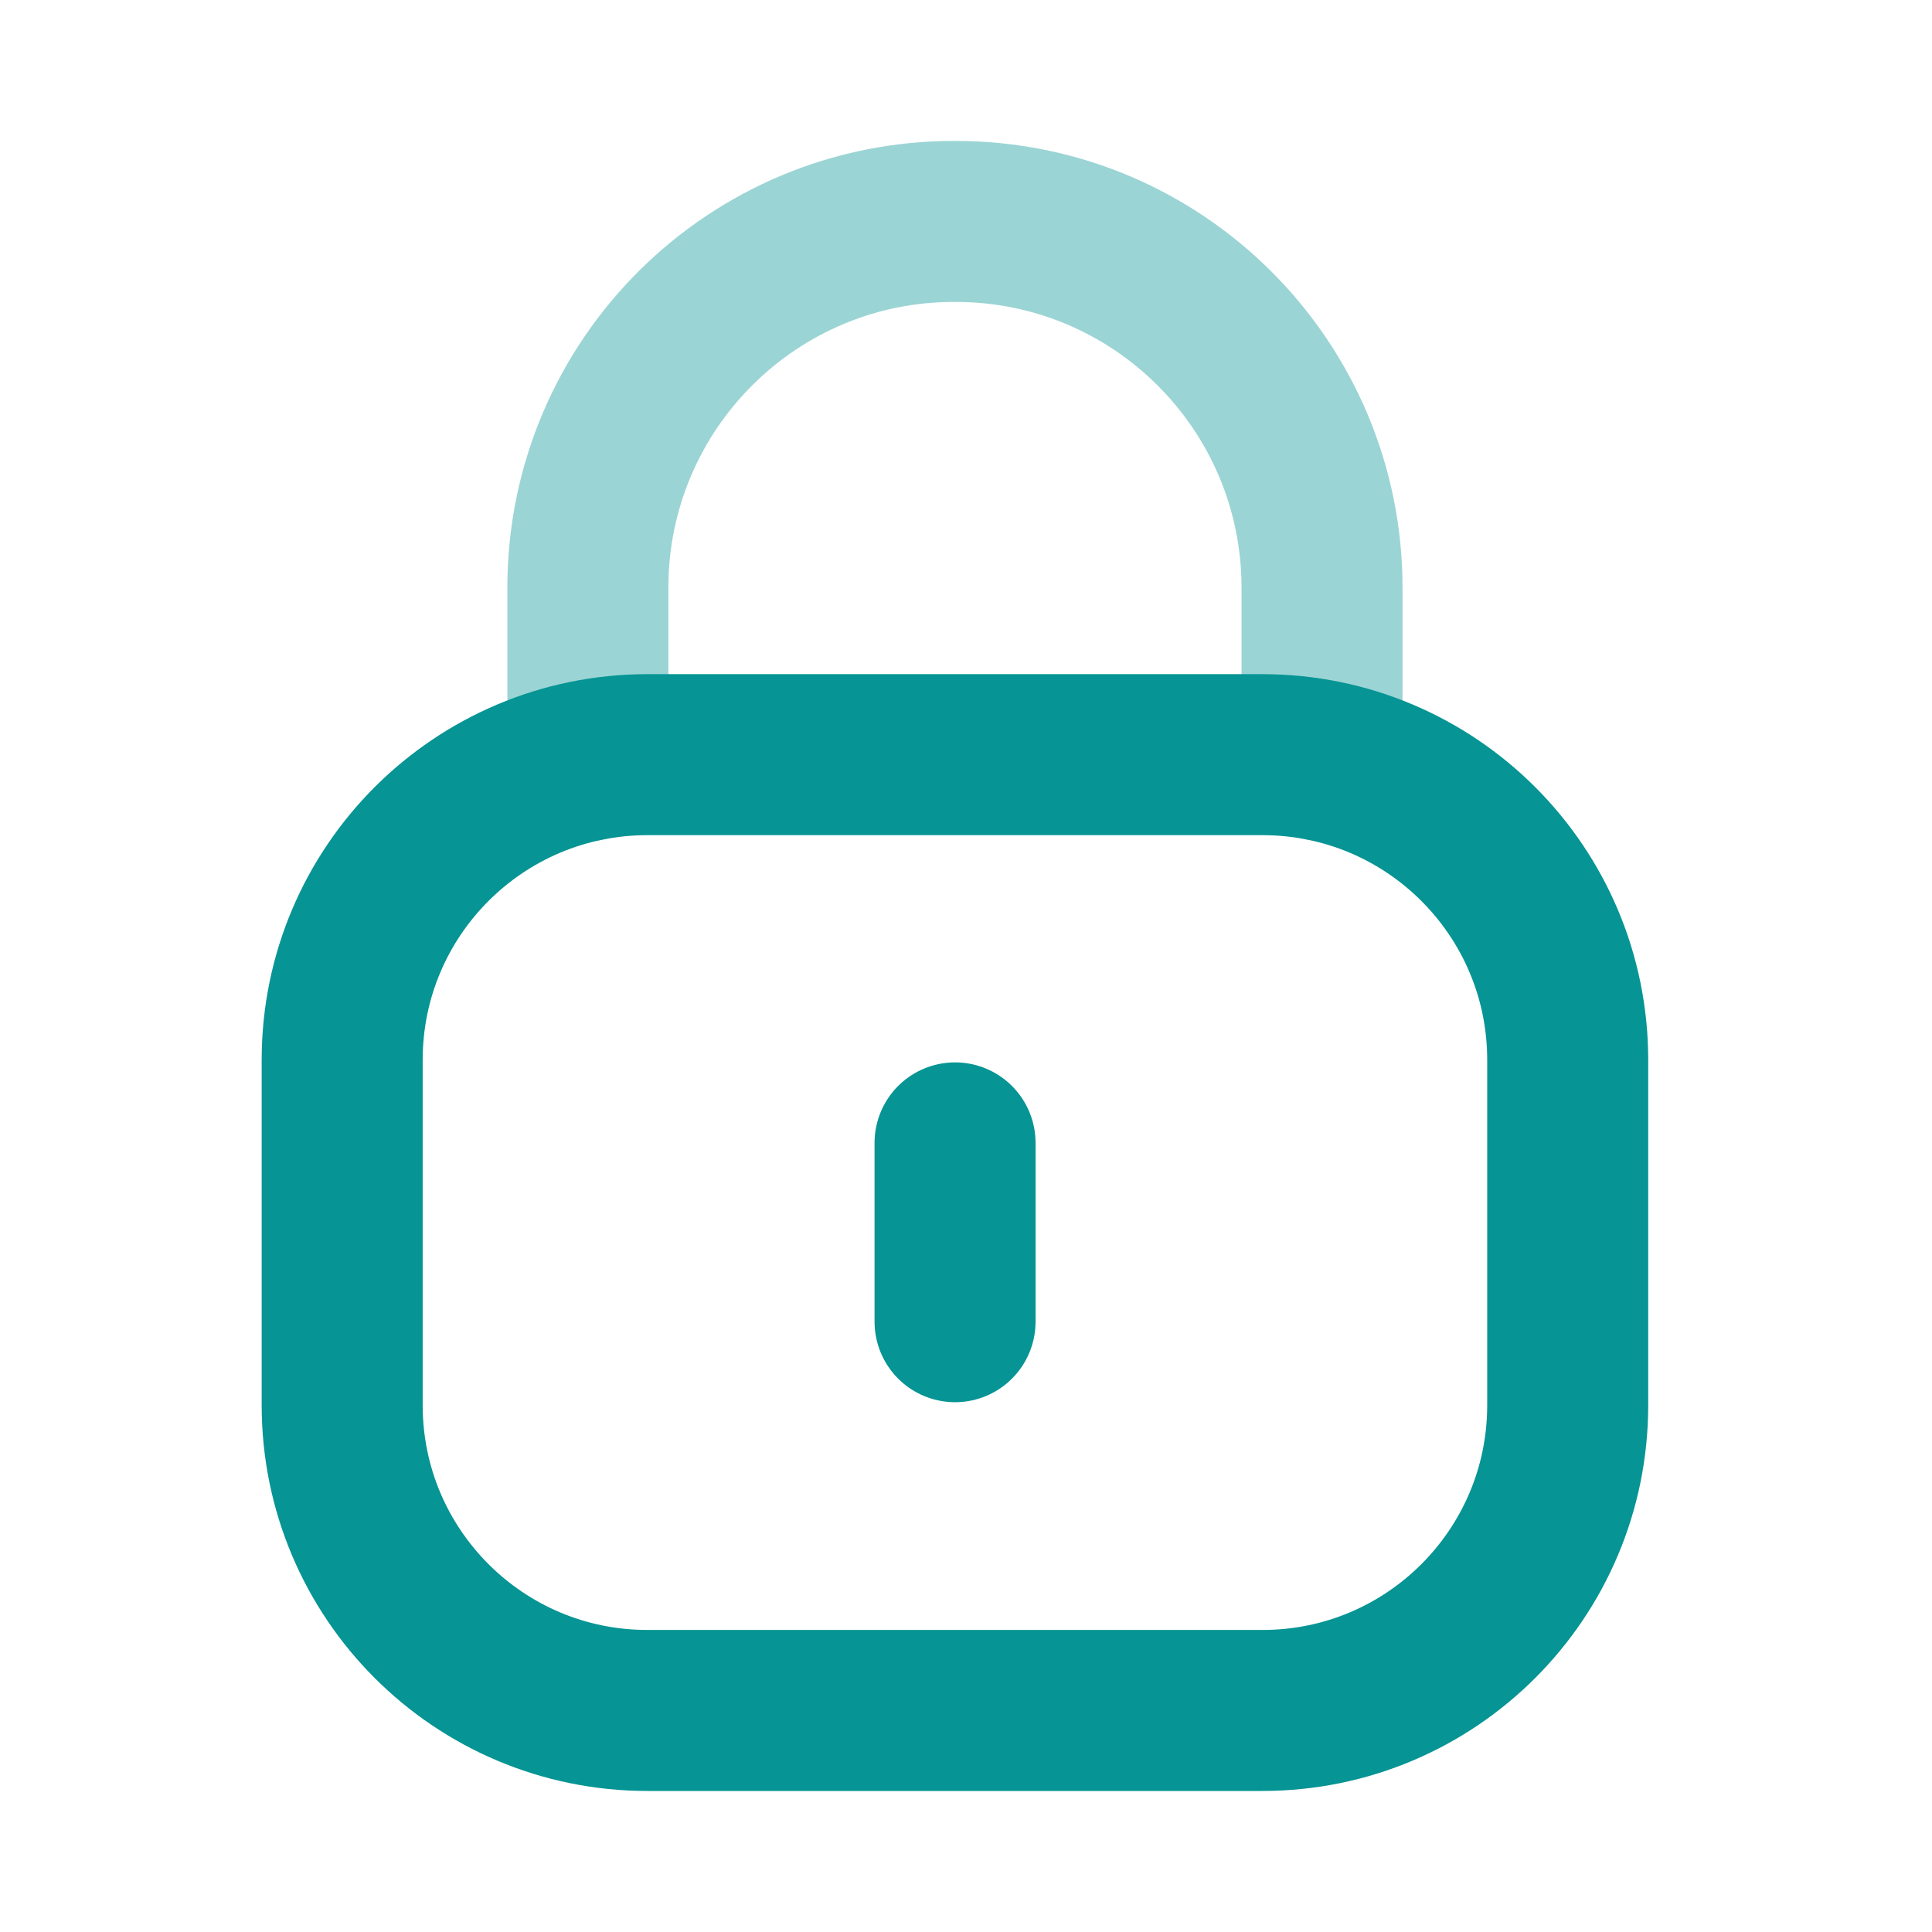
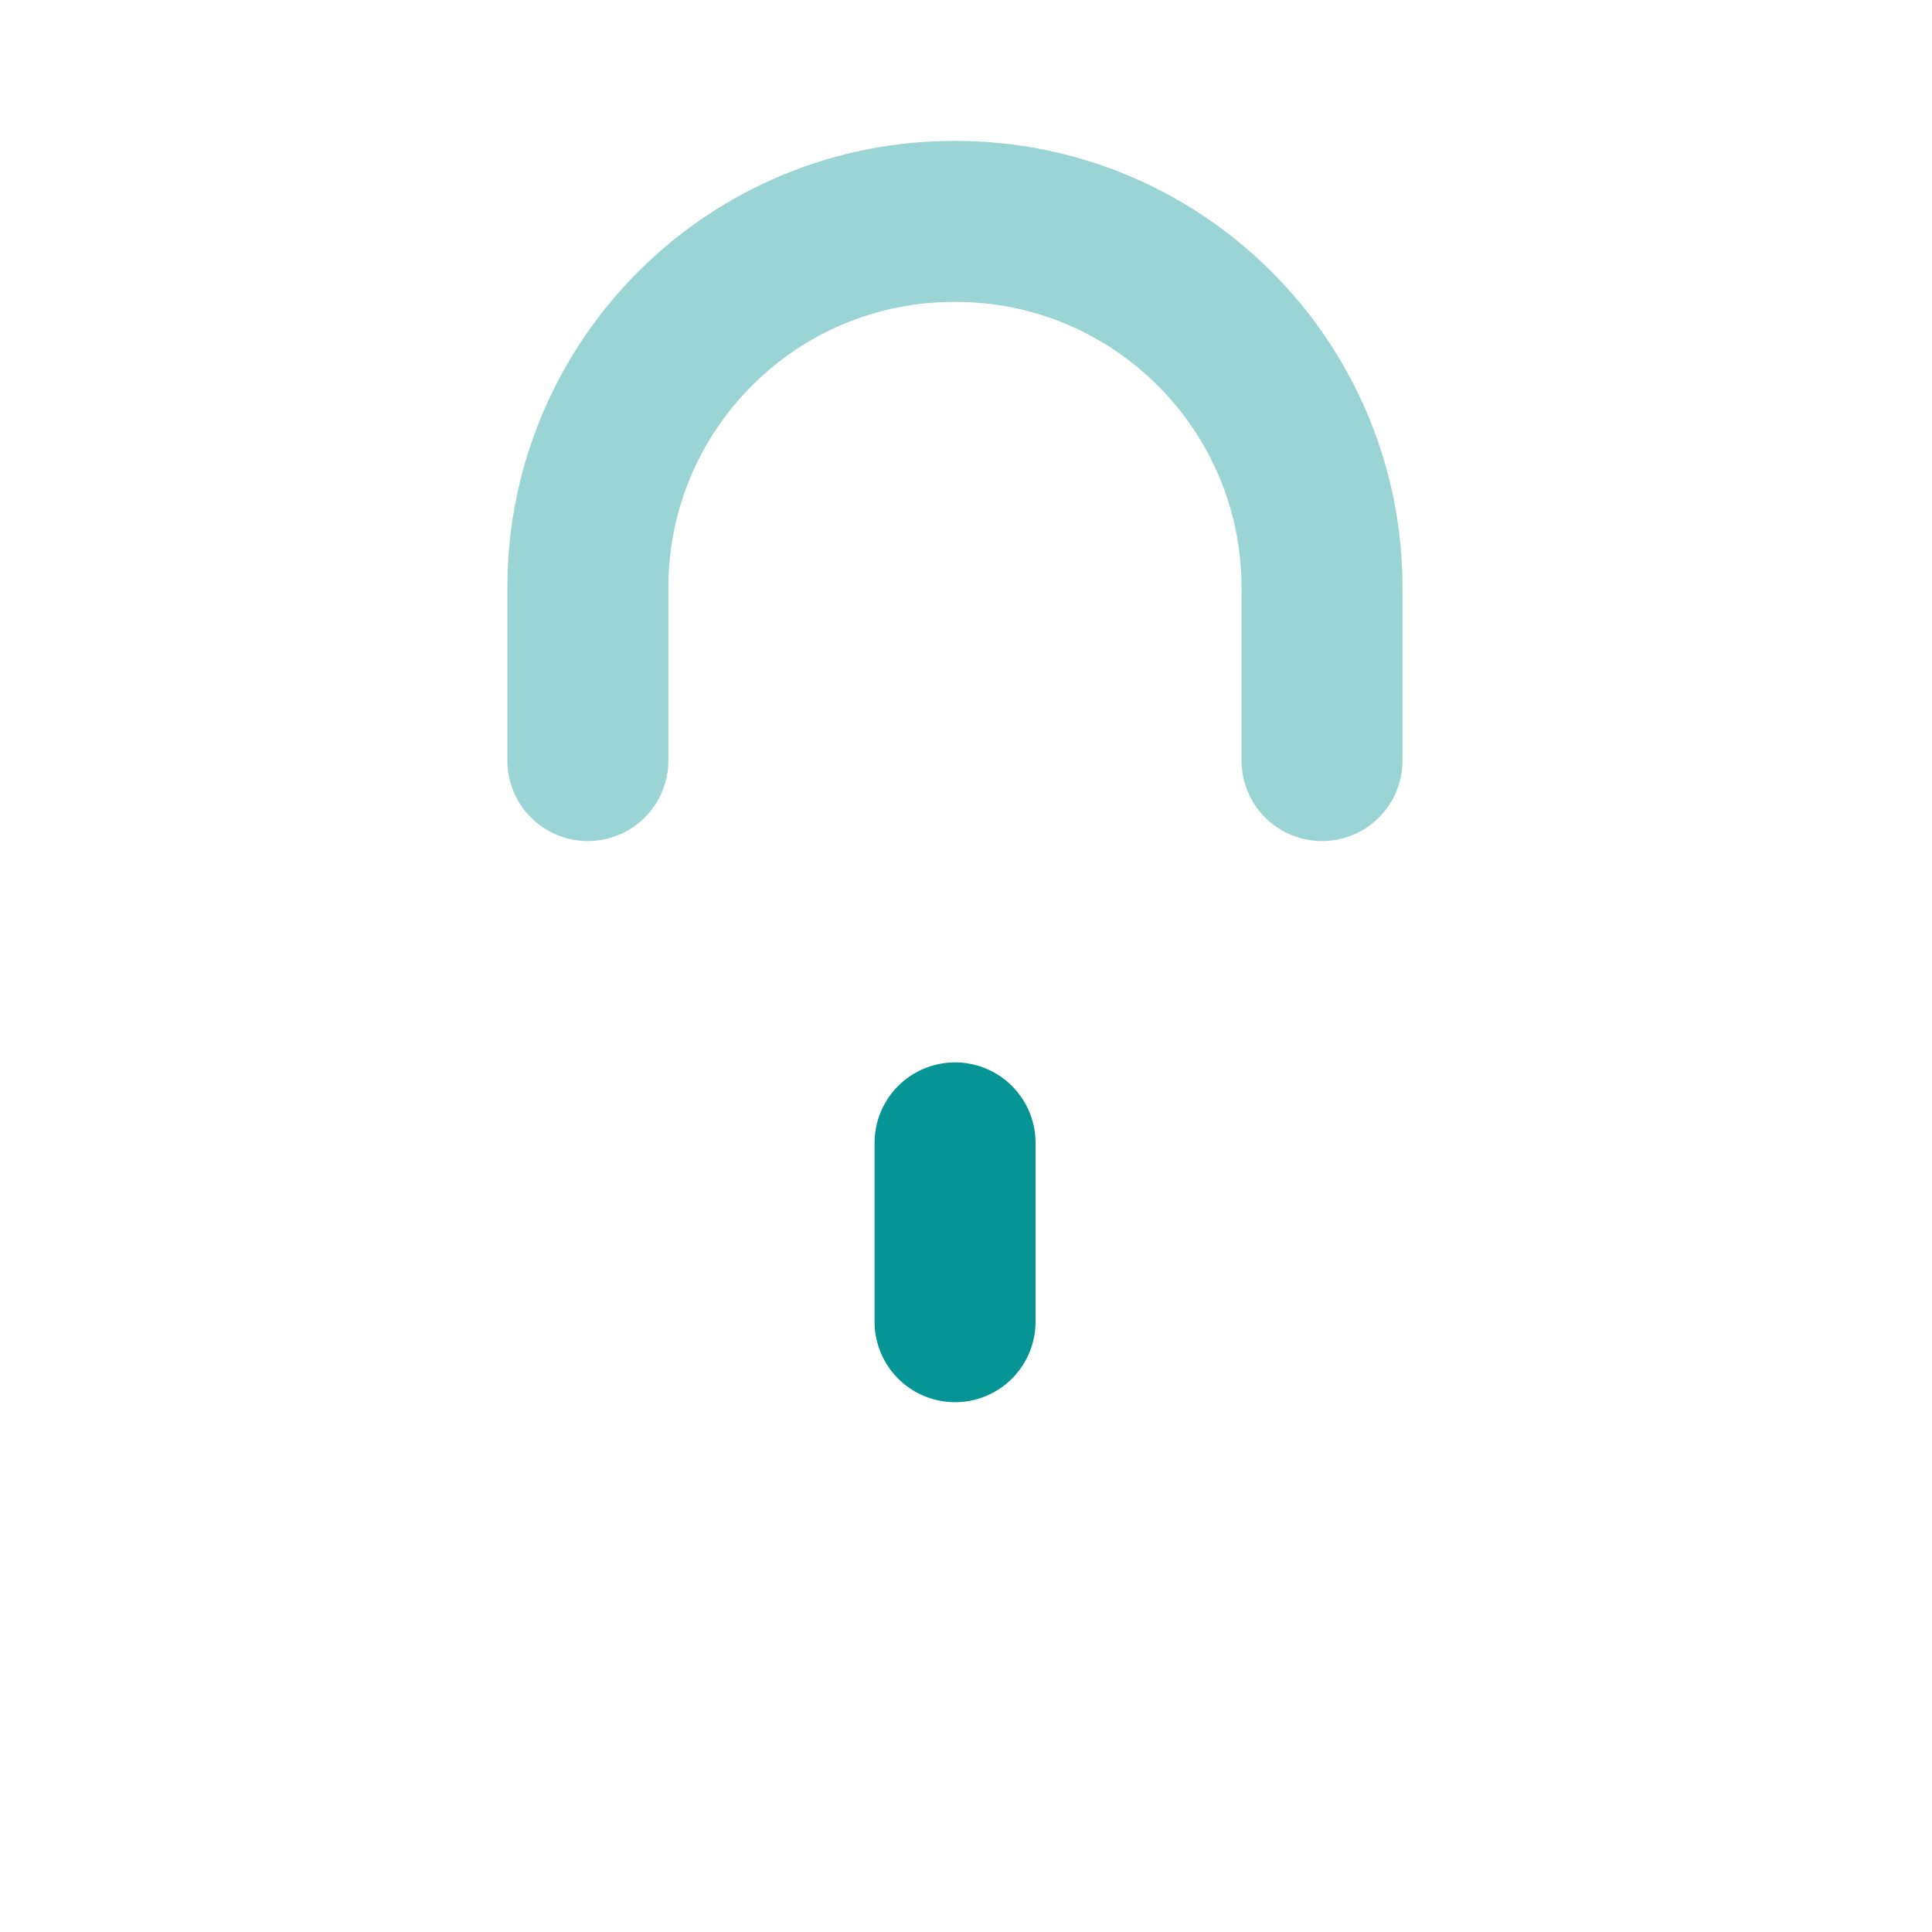
<svg xmlns="http://www.w3.org/2000/svg" width="18" height="18" viewBox="0 0 18 18" fill="none">
  <path opacity="0.4" d="M12.317 7.086V5.476C12.317 3.591 10.789 2.063 8.904 2.063C7.019 2.054 5.485 3.575 5.477 5.461V5.476V7.086" stroke="#069494" stroke-width="1.5" stroke-linecap="round" stroke-linejoin="round" />
-   <path fill-rule="evenodd" clip-rule="evenodd" d="M11.762 15.936H6.032C4.461 15.936 3.188 14.663 3.188 13.092V9.875C3.188 8.304 4.461 7.031 6.032 7.031H11.762C13.333 7.031 14.606 8.304 14.606 9.875V13.092C14.606 14.663 13.333 15.936 11.762 15.936Z" stroke="#069494" stroke-width="1.5" stroke-linecap="round" stroke-linejoin="round" />
  <path d="M8.898 10.648V12.314" stroke="#069494" stroke-width="1.5" stroke-linecap="round" stroke-linejoin="round" />
</svg>